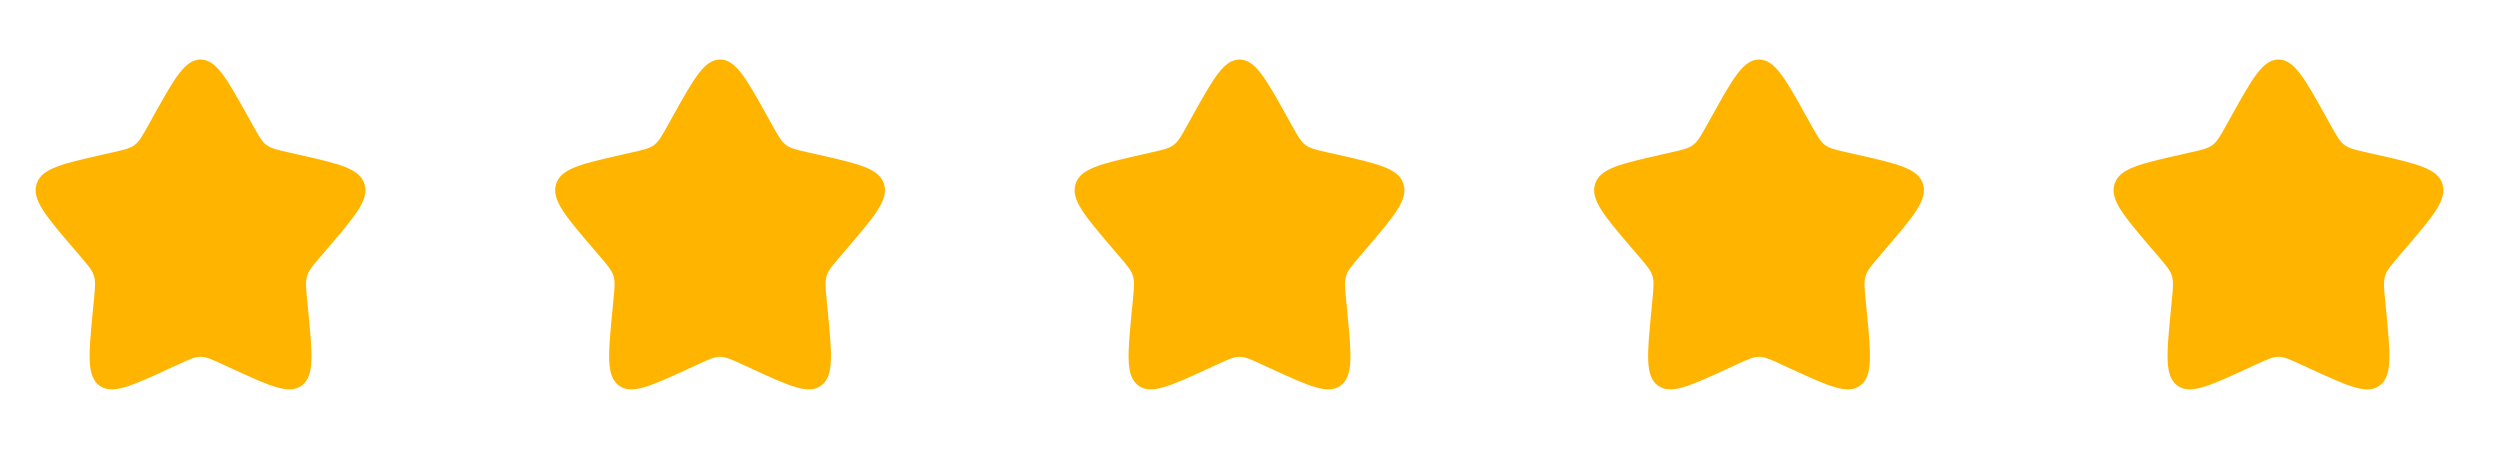
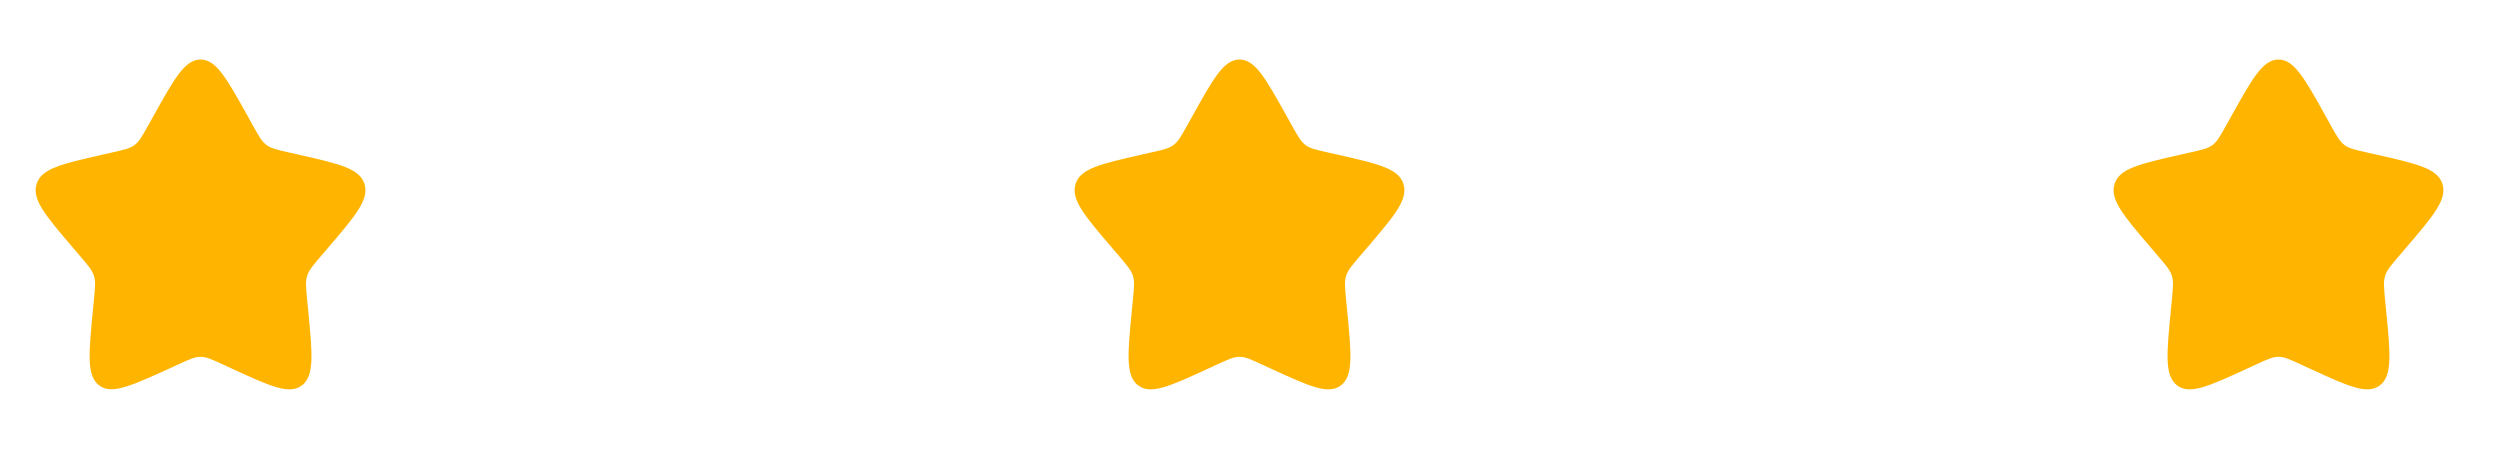
<svg xmlns="http://www.w3.org/2000/svg" width="78" height="14" viewBox="0 0 78 14" fill="none">
-   <path d="M4.792 3.611C5.444 2.442 5.77 1.857 6.257 1.857C6.744 1.857 7.07 2.442 7.722 3.611L7.89 3.914C8.075 4.246 8.168 4.412 8.312 4.522C8.457 4.631 8.637 4.672 8.996 4.753L9.324 4.827C10.589 5.114 11.222 5.257 11.373 5.741C11.523 6.225 11.092 6.73 10.229 7.739L10.006 8C9.761 8.286 9.638 8.43 9.583 8.607C9.528 8.784 9.546 8.976 9.583 9.358L9.617 9.707C9.748 11.053 9.813 11.726 9.419 12.025C9.024 12.324 8.432 12.051 7.247 11.506L6.94 11.365C6.604 11.21 6.435 11.132 6.257 11.132C6.078 11.132 5.91 11.21 5.573 11.365L5.267 11.506C4.082 12.051 3.489 12.324 3.095 12.025C2.701 11.726 2.766 11.053 2.896 9.707L2.93 9.358C2.967 8.976 2.986 8.784 2.931 8.607C2.876 8.43 2.753 8.286 2.508 8L2.285 7.739C1.422 6.73 0.99 6.225 1.141 5.741C1.291 5.257 1.924 5.114 3.19 4.827L3.517 4.753C3.877 4.672 4.057 4.631 4.201 4.522C4.346 4.412 4.438 4.246 4.623 3.914L4.792 3.611Z" fill="#FFB500" />
-   <path d="M21.001 3.611C21.653 2.442 21.979 1.857 22.466 1.857C22.953 1.857 23.279 2.442 23.931 3.611L24.099 3.914C24.284 4.246 24.377 4.412 24.521 4.522C24.666 4.631 24.846 4.672 25.205 4.753L25.533 4.827C26.798 5.114 27.431 5.257 27.582 5.741C27.732 6.225 27.301 6.73 26.438 7.739L26.215 8C25.97 8.286 25.847 8.43 25.792 8.607C25.737 8.784 25.755 8.976 25.792 9.358L25.826 9.707C25.956 11.053 26.022 11.726 25.628 12.025C25.233 12.324 24.641 12.051 23.456 11.506L23.149 11.365C22.813 11.21 22.644 11.132 22.466 11.132C22.287 11.132 22.119 11.21 21.782 11.365L21.476 11.506C20.291 12.051 19.698 12.324 19.304 12.025C18.91 11.726 18.975 11.053 19.105 9.707L19.139 9.358C19.176 8.976 19.195 8.784 19.14 8.607C19.084 8.43 18.962 8.286 18.717 8L18.494 7.739C17.631 6.73 17.199 6.225 17.35 5.741C17.5 5.257 18.133 5.114 19.399 4.827L19.726 4.753C20.086 4.672 20.266 4.631 20.41 4.522C20.555 4.412 20.647 4.246 20.832 3.914L21.001 3.611Z" fill="#FFB500" />
+   <path d="M4.792 3.611C5.444 2.442 5.77 1.857 6.257 1.857C6.744 1.857 7.07 2.442 7.722 3.611L7.89 3.914C8.075 4.246 8.168 4.412 8.312 4.522C8.457 4.631 8.637 4.672 8.996 4.753L9.324 4.827C10.589 5.114 11.222 5.257 11.373 5.741C11.523 6.225 11.092 6.73 10.229 7.739L10.006 8C9.761 8.286 9.638 8.43 9.583 8.607C9.528 8.784 9.546 8.976 9.583 9.358L9.617 9.707C9.748 11.053 9.813 11.726 9.419 12.025C9.024 12.324 8.432 12.051 7.247 11.506L6.94 11.365C6.604 11.21 6.435 11.132 6.257 11.132C6.078 11.132 5.91 11.21 5.573 11.365C4.082 12.051 3.489 12.324 3.095 12.025C2.701 11.726 2.766 11.053 2.896 9.707L2.93 9.358C2.967 8.976 2.986 8.784 2.931 8.607C2.876 8.43 2.753 8.286 2.508 8L2.285 7.739C1.422 6.73 0.99 6.225 1.141 5.741C1.291 5.257 1.924 5.114 3.19 4.827L3.517 4.753C3.877 4.672 4.057 4.631 4.201 4.522C4.346 4.412 4.438 4.246 4.623 3.914L4.792 3.611Z" fill="#FFB500" />
  <path d="M37.208 3.611C37.86 2.442 38.186 1.857 38.673 1.857C39.16 1.857 39.486 2.442 40.138 3.611L40.306 3.914C40.492 4.246 40.584 4.412 40.728 4.522C40.873 4.631 41.053 4.672 41.412 4.753L41.74 4.827C43.005 5.114 43.638 5.257 43.789 5.741C43.939 6.225 43.508 6.73 42.645 7.739L42.422 8C42.177 8.286 42.054 8.43 41.999 8.607C41.944 8.784 41.962 8.976 41.999 9.358L42.033 9.707C42.163 11.053 42.229 11.726 41.835 12.025C41.441 12.324 40.848 12.051 39.663 11.506L39.356 11.365C39.02 11.21 38.851 11.132 38.673 11.132C38.494 11.132 38.326 11.21 37.989 11.365L37.683 11.506C36.498 12.051 35.905 12.324 35.511 12.025C35.117 11.726 35.182 11.053 35.312 9.707L35.346 9.358C35.383 8.976 35.402 8.784 35.347 8.607C35.292 8.43 35.169 8.286 34.924 8L34.701 7.739C33.838 6.73 33.406 6.225 33.557 5.741C33.707 5.257 34.34 5.114 35.606 4.827L35.933 4.753C36.293 4.672 36.473 4.631 36.617 4.522C36.762 4.412 36.854 4.246 37.039 3.914L37.208 3.611Z" fill="#FFB500" />
-   <path d="M53.417 3.611C54.069 2.442 54.395 1.857 54.882 1.857C55.369 1.857 55.695 2.442 56.347 3.611L56.515 3.914C56.7 4.246 56.793 4.412 56.937 4.522C57.082 4.631 57.262 4.672 57.621 4.753L57.949 4.827C59.214 5.114 59.847 5.257 59.998 5.741C60.148 6.225 59.717 6.73 58.854 7.739L58.631 8C58.386 8.286 58.263 8.43 58.208 8.607C58.153 8.784 58.171 8.976 58.208 9.358L58.242 9.707C58.373 11.053 58.438 11.726 58.044 12.025C57.649 12.324 57.057 12.051 55.872 11.506L55.565 11.365C55.229 11.21 55.06 11.132 54.882 11.132C54.703 11.132 54.535 11.21 54.198 11.365L53.892 11.506C52.707 12.051 52.114 12.324 51.72 12.025C51.326 11.726 51.391 11.053 51.522 9.707L51.555 9.358C51.592 8.976 51.611 8.784 51.556 8.607C51.501 8.43 51.378 8.286 51.133 8L50.91 7.739C50.047 6.73 49.615 6.225 49.766 5.741C49.916 5.257 50.549 5.114 51.815 4.827L52.142 4.753C52.502 4.672 52.682 4.631 52.826 4.522C52.971 4.412 53.063 4.246 53.248 3.914L53.417 3.611Z" fill="#FFB500" />
  <path d="M69.624 3.611C70.276 2.442 70.602 1.857 71.089 1.857C71.576 1.857 71.902 2.442 72.554 3.611L72.722 3.914C72.907 4.246 73 4.412 73.144 4.522C73.289 4.631 73.469 4.672 73.828 4.753L74.156 4.827C75.421 5.114 76.054 5.257 76.205 5.741C76.355 6.225 75.924 6.73 75.061 7.739L74.838 8C74.593 8.286 74.47 8.43 74.415 8.607C74.36 8.784 74.378 8.976 74.415 9.358L74.449 9.707C74.58 11.053 74.645 11.726 74.251 12.025C73.856 12.324 73.264 12.051 72.079 11.506L71.772 11.365C71.436 11.21 71.267 11.132 71.089 11.132C70.91 11.132 70.742 11.21 70.405 11.365L70.099 11.506C68.914 12.051 68.321 12.324 67.927 12.025C67.533 11.726 67.598 11.053 67.728 9.707L67.762 9.358C67.799 8.976 67.818 8.784 67.763 8.607C67.708 8.43 67.585 8.286 67.34 8L67.117 7.739C66.254 6.73 65.822 6.225 65.973 5.741C66.124 5.257 66.756 5.114 68.022 4.827L68.349 4.753C68.709 4.672 68.889 4.631 69.033 4.522C69.178 4.412 69.27 4.246 69.455 3.914L69.624 3.611Z" fill="#FFB500" />
</svg>